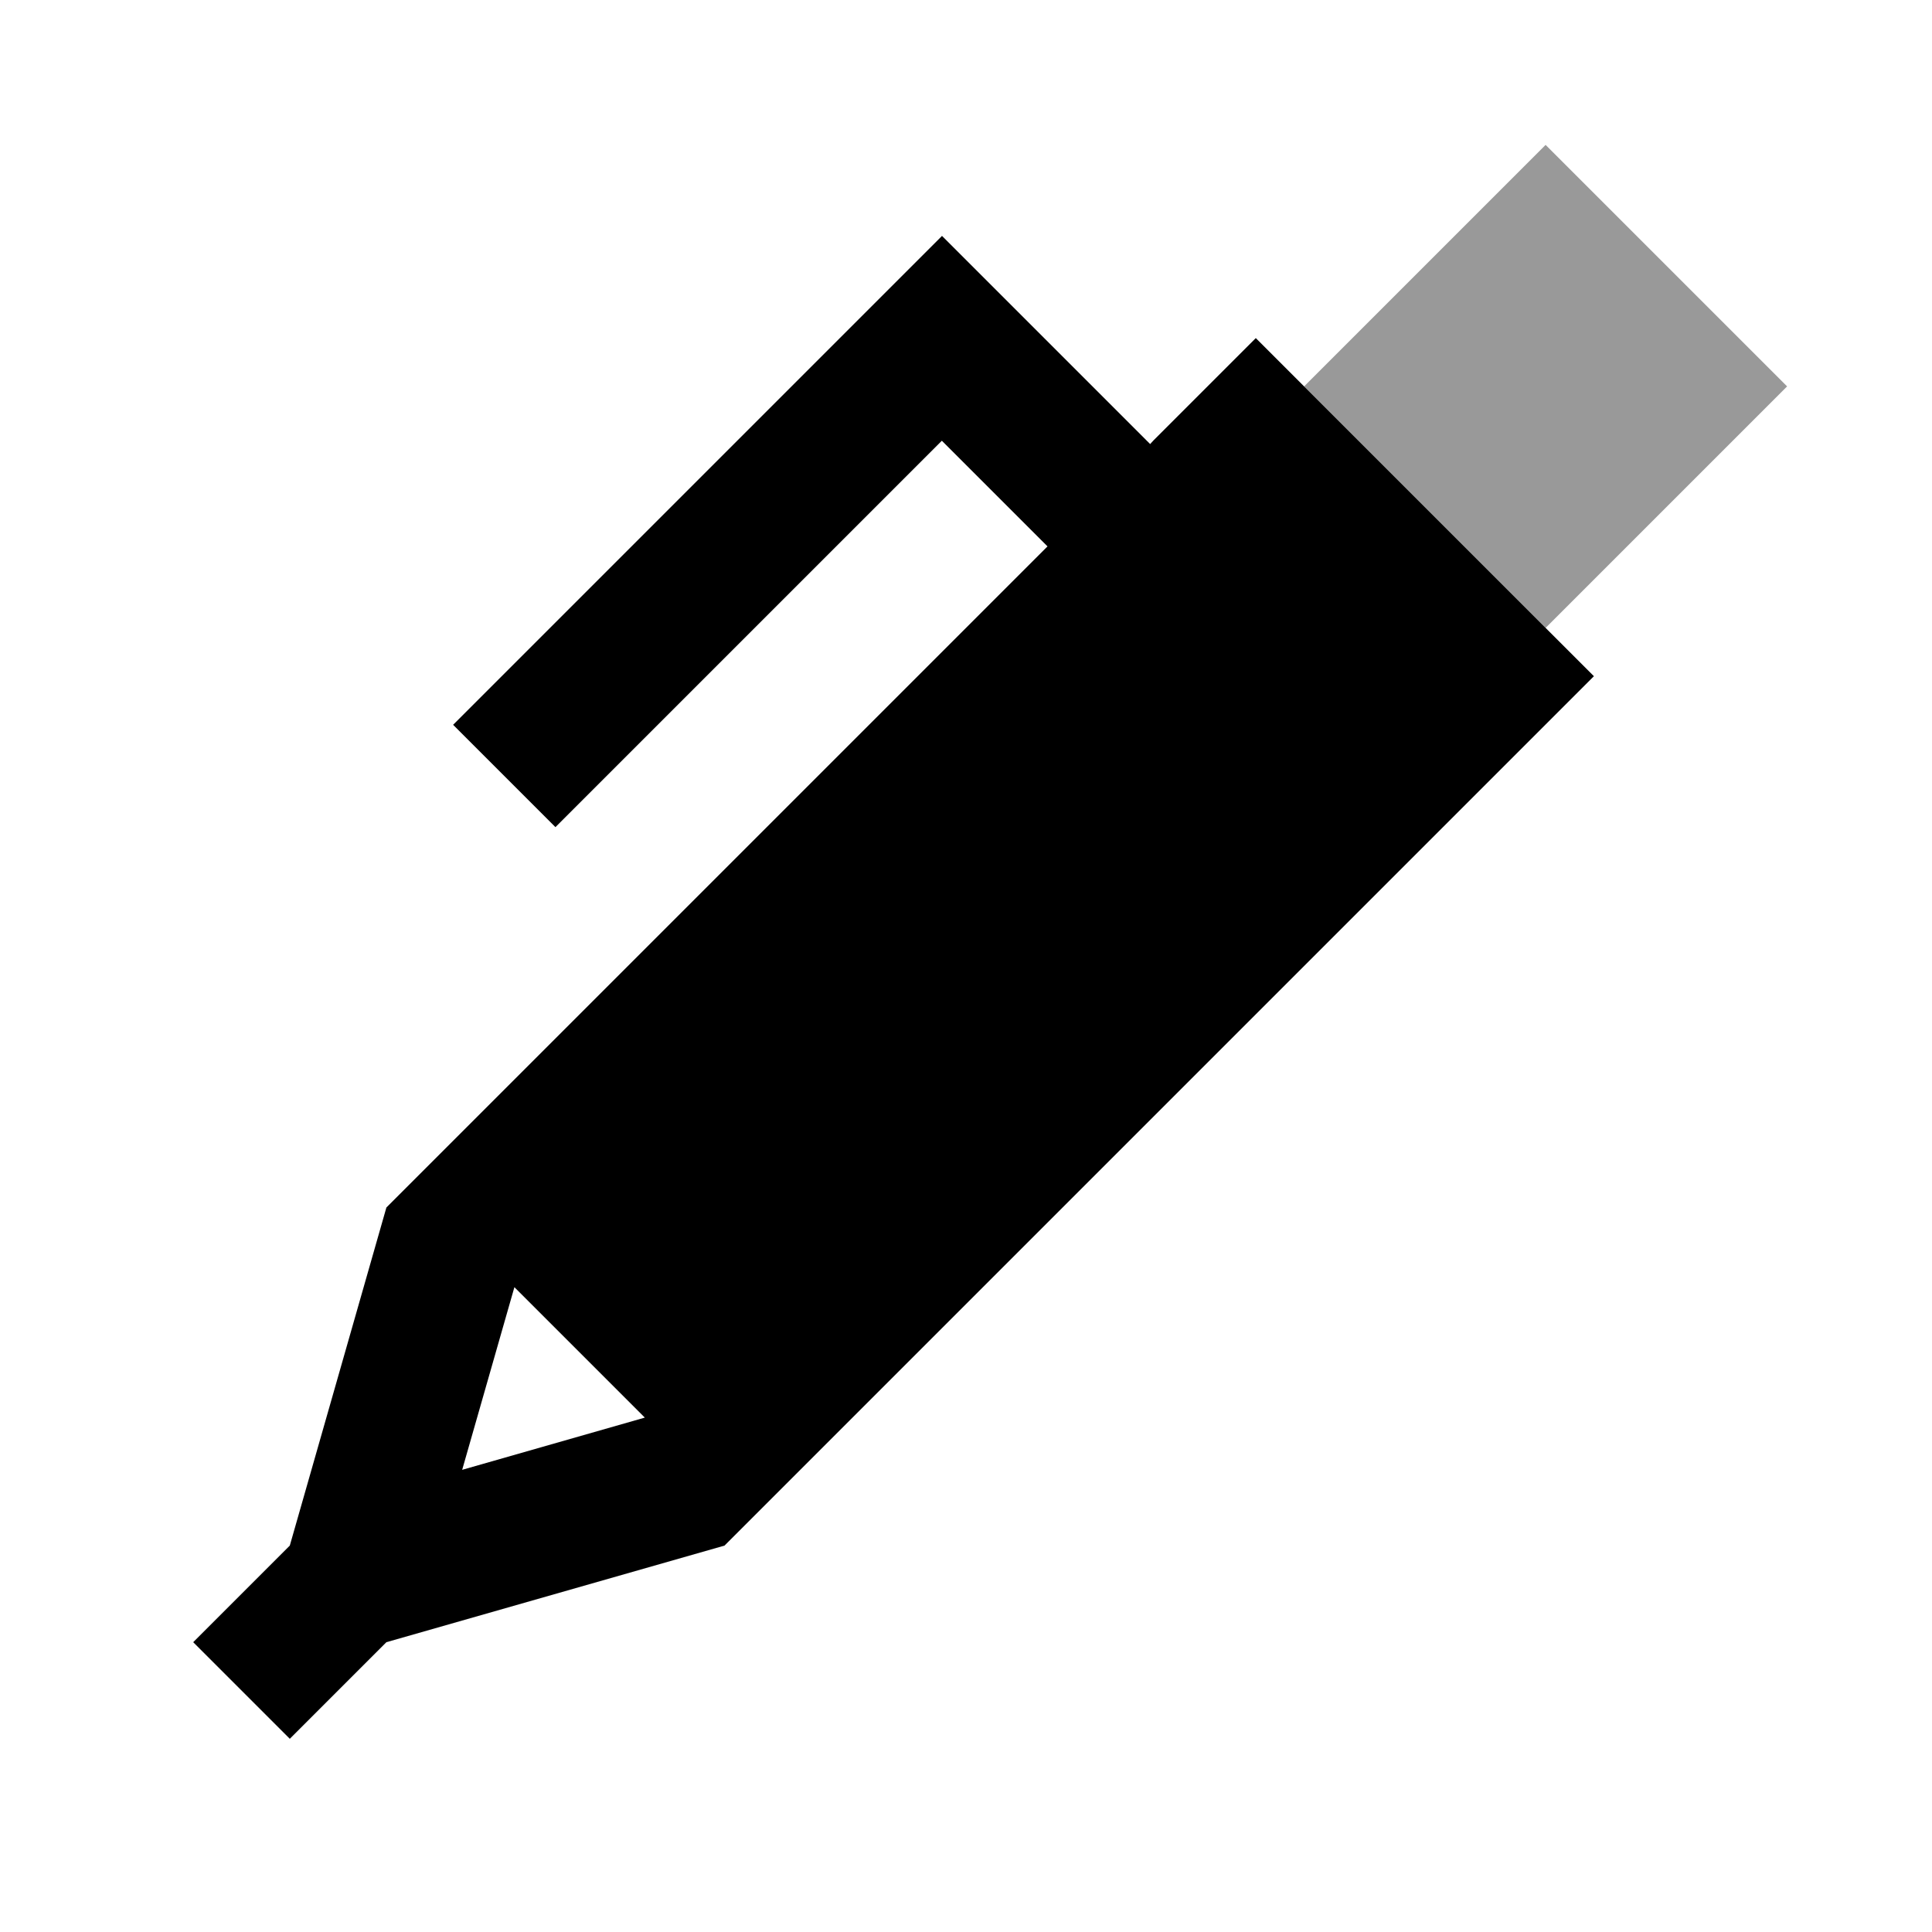
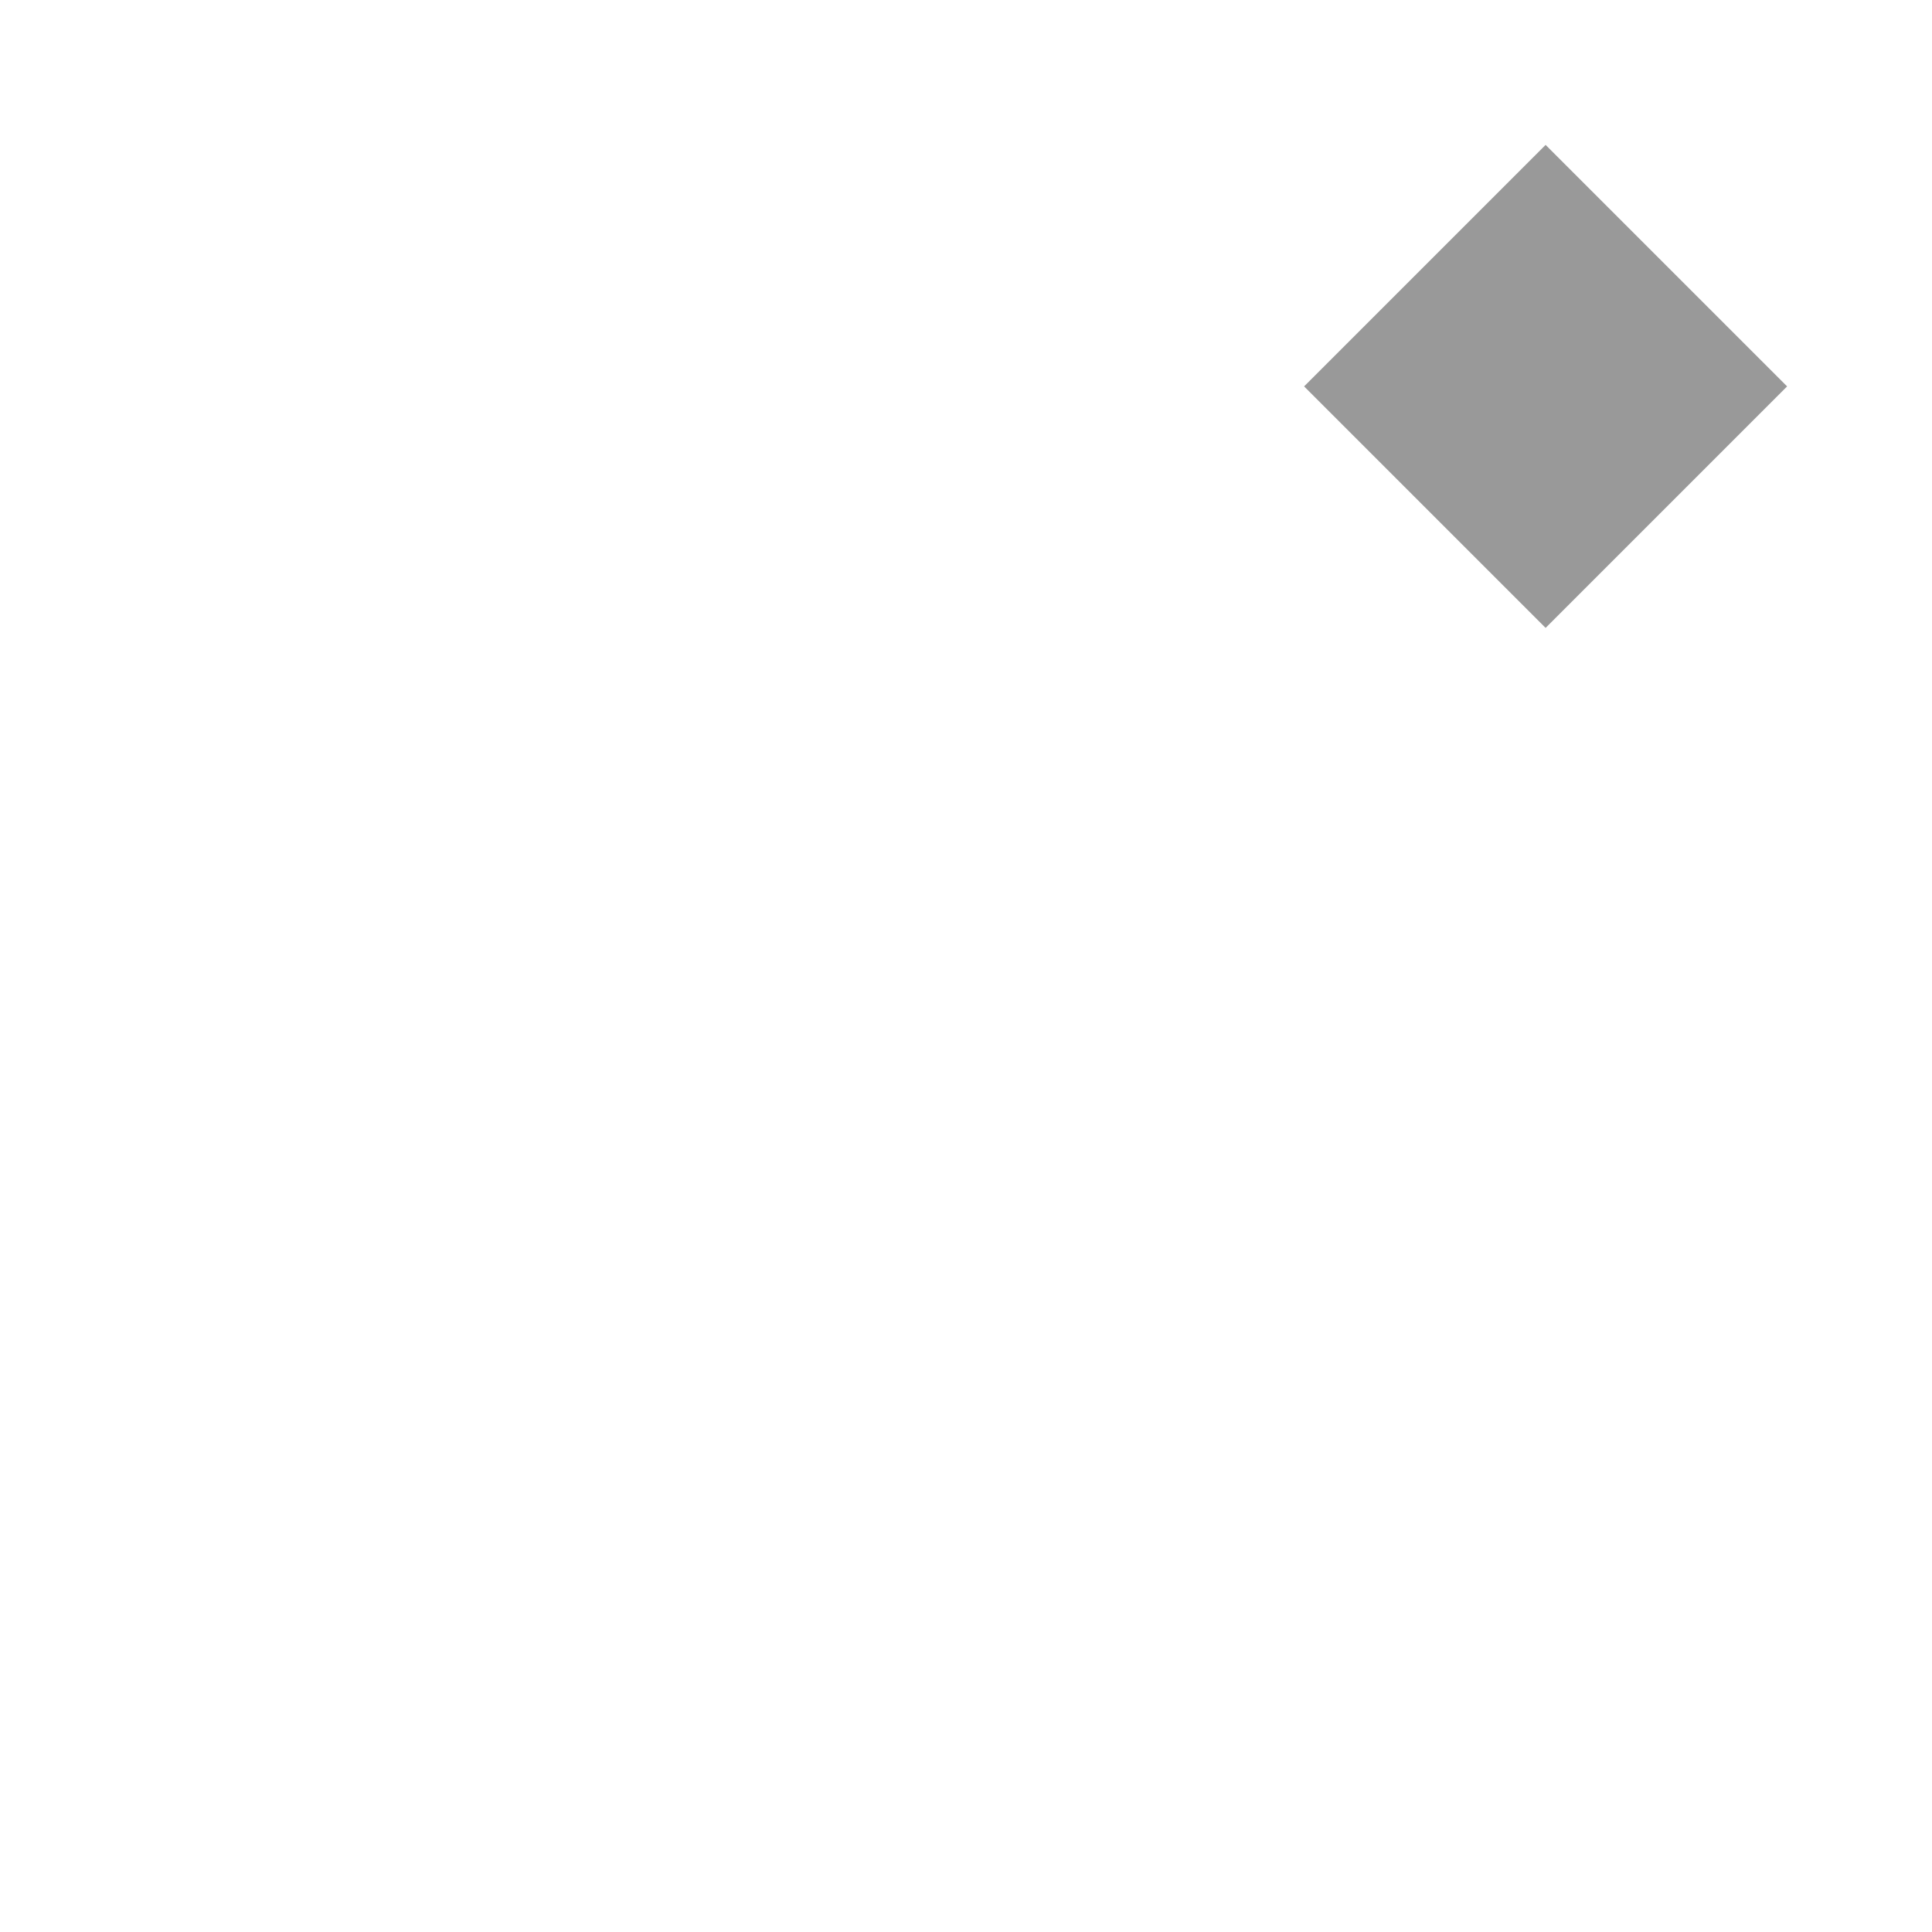
<svg xmlns="http://www.w3.org/2000/svg" viewBox="0 0 640 640">
-   <path opacity=".4" fill="currentColor" d="M432 128L512 48L592 128L512 208C504.4 200.4 483.7 179.7 449.9 145.9C443.9 139.9 437.9 133.9 432 128z" />
-   <path fill="currentColor" d="M312 78.1C317.5 83.6 340.5 106.6 381 147.1L382.1 145.9L416 112C465.2 161.2 517.8 213.8 528 224L494.1 257.9L240 512L128 544L128 544L96 576L64 544L96 512L128 400L347 181L312 146L201 257L184 274L150.1 240.1L167.1 223.1L295.1 95.1L312.1 78.1zM213.6 469.6L170.4 426.4L153.1 486.9L213.6 469.6z" />
+   <path opacity=".4" fill="currentColor" d="M432 128L512 48L592 128L512 208C504.4 200.4 483.7 179.7 449.9 145.9C443.9 139.9 437.9 133.9 432 128" />
</svg>